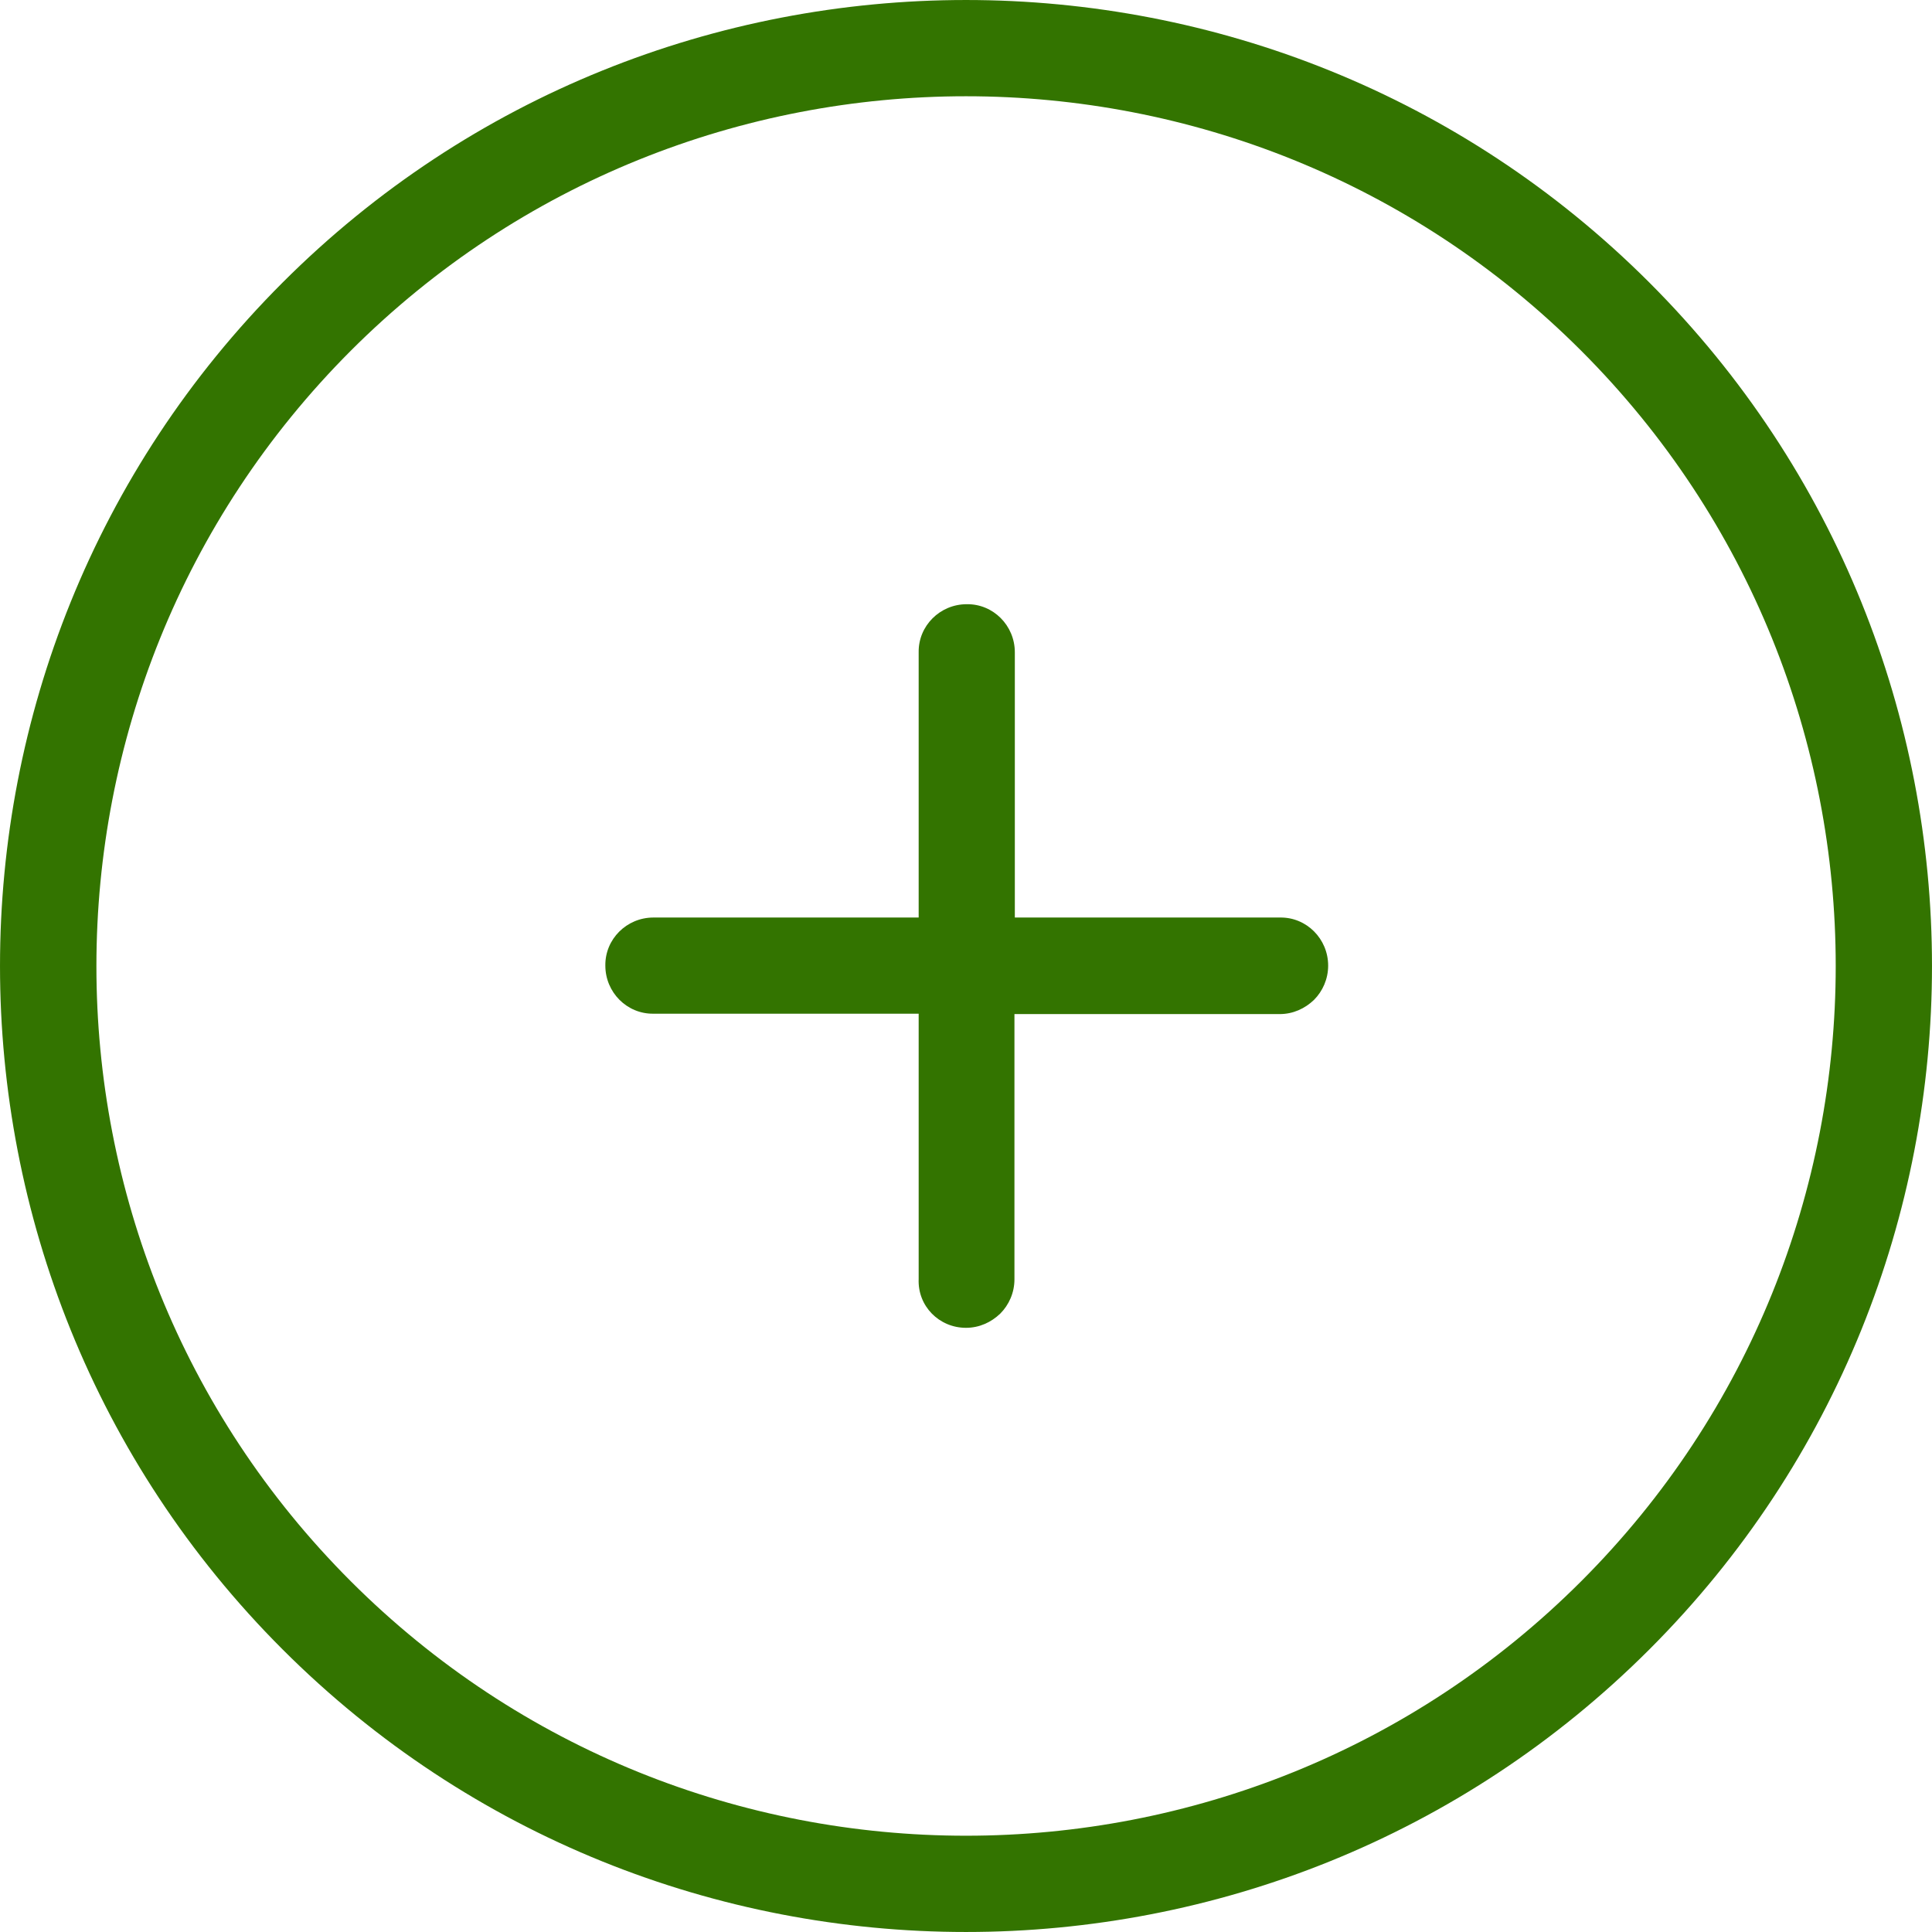
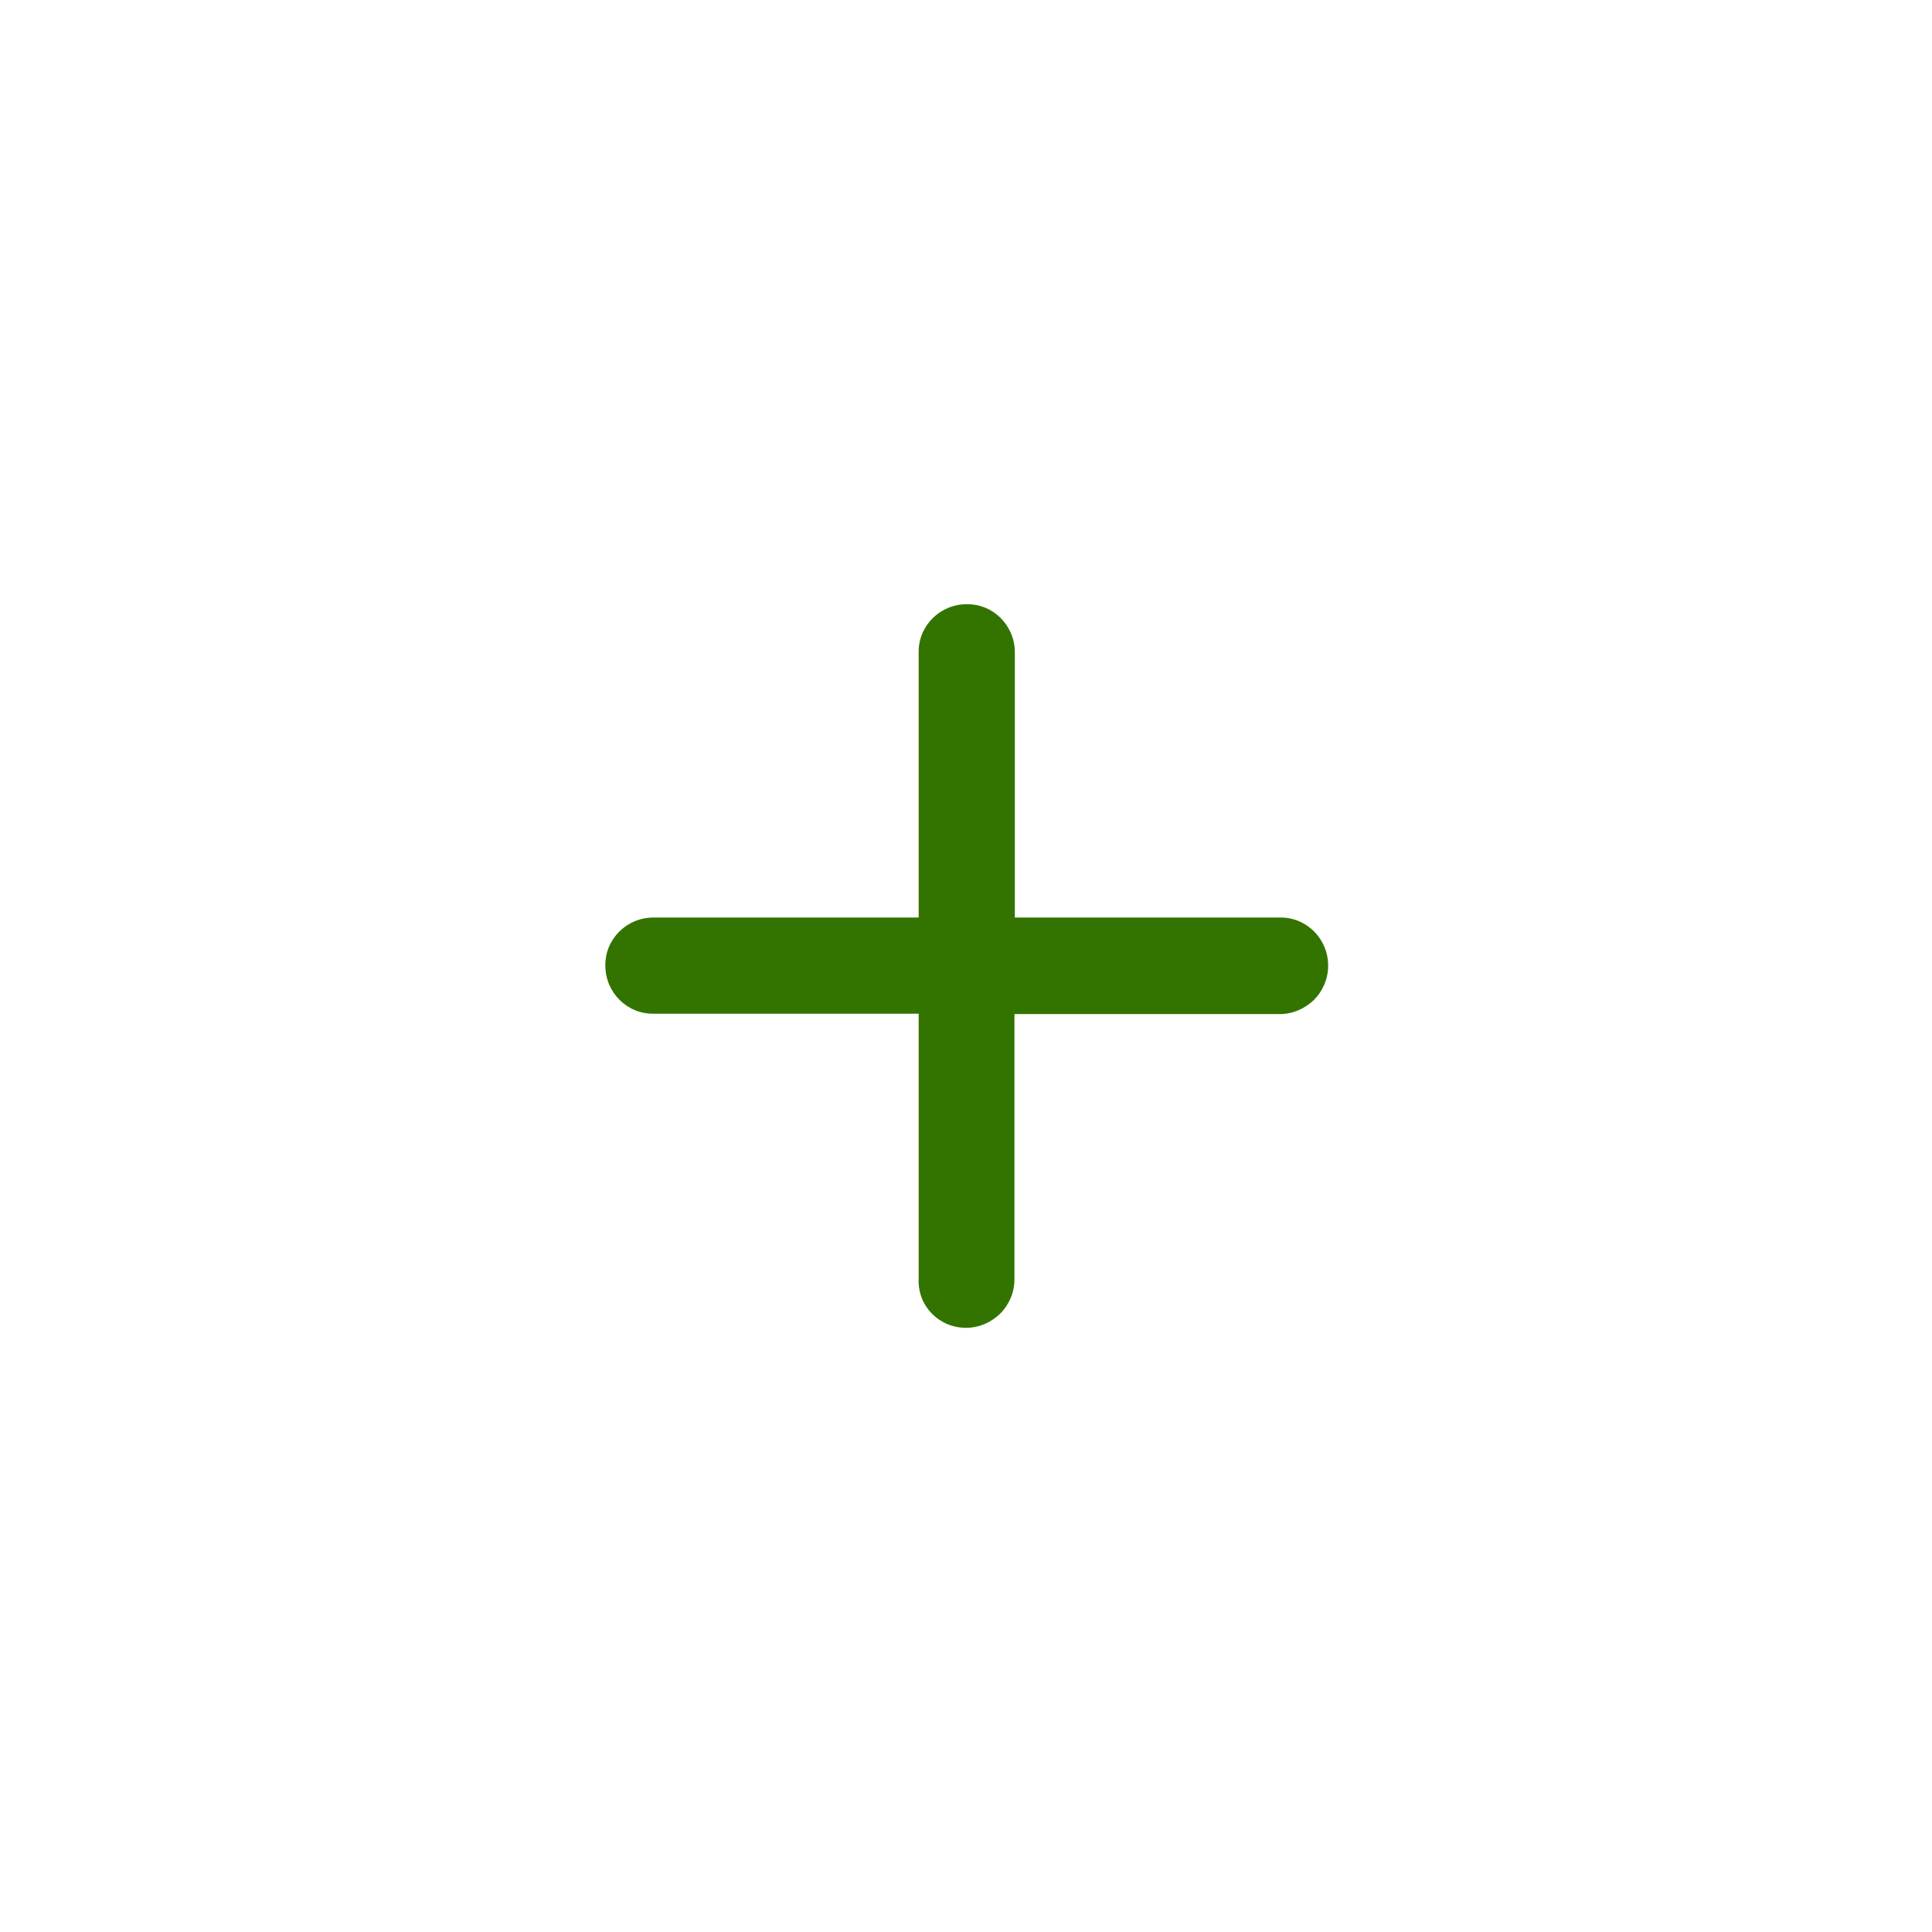
<svg xmlns="http://www.w3.org/2000/svg" width="80" height="80" viewBox="0 0 80 80" fill="none">
  <g clip-path="url(#clip0_252_232)">
-     <path d="M68.298 68.298C83.9 52.696 83.9 27.303 68.298 11.701C52.696 -3.9 27.303 -3.9 11.701 11.701C-3.9 27.303 -3.9 52.696 11.701 68.298C27.303 83.9 52.696 83.9 68.298 68.298ZM14.524 14.524C28.576 0.473 51.423 0.473 65.475 14.524C79.526 28.576 79.526 51.423 65.475 65.475C51.423 79.526 28.576 79.526 14.524 65.475C0.473 51.423 0.49 28.576 14.524 14.524Z" fill="#337400" />
    <path d="M39.998 54.982C40.553 54.982 41.043 54.753 41.418 54.394C41.777 54.035 42.006 53.529 42.006 52.974V41.991H52.989C53.544 41.991 54.033 41.763 54.409 41.404C54.768 41.044 54.996 40.539 54.996 39.984C54.996 38.874 54.099 37.976 53.005 37.993H42.022V27.01C42.022 25.9 41.125 25.002 40.031 25.019C38.921 25.019 38.024 25.916 38.04 27.01V37.993H27.057C25.947 37.993 25.05 38.89 25.066 39.984C25.066 41.093 25.964 41.991 27.057 41.975H38.04V52.958C37.991 54.084 38.889 54.982 39.998 54.982Z" fill="#337400" />
  </g>
  <defs>
    <clipPath id="clip0_252_232">
      <rect width="19.773" height="19.773" fill="white" transform="scale(4.046)" />
    </clipPath>
  </defs>
</svg>